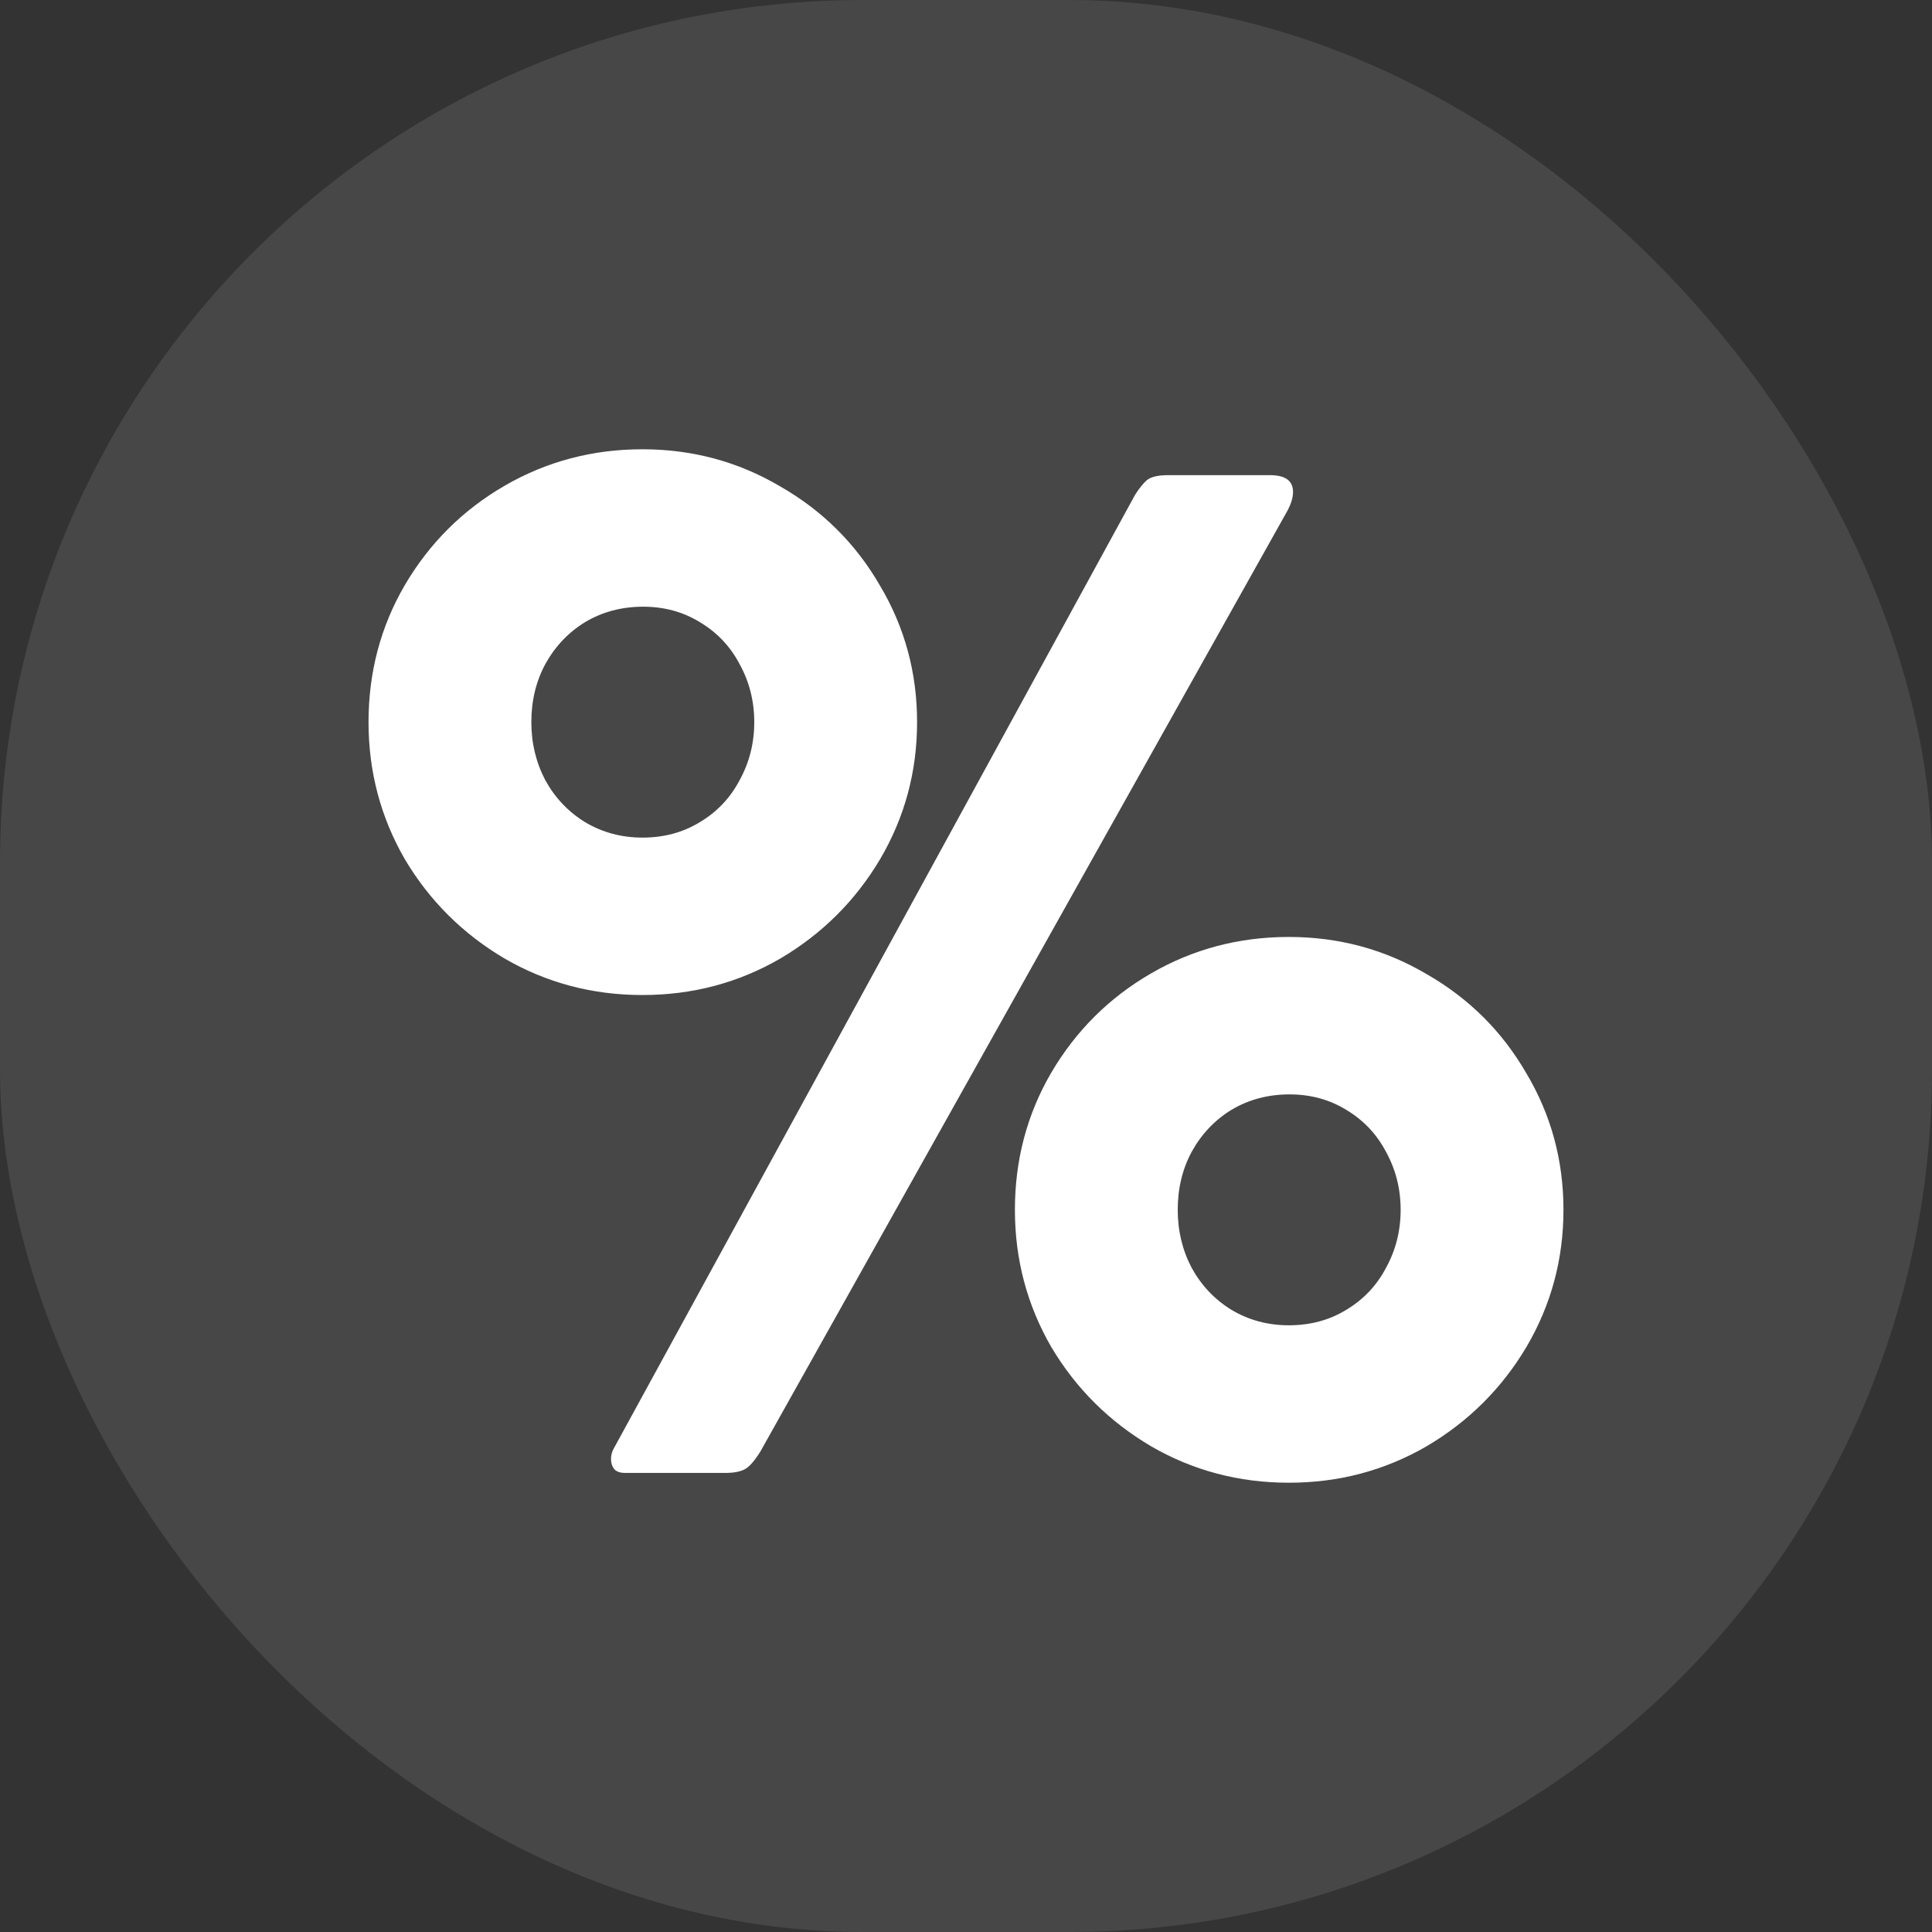
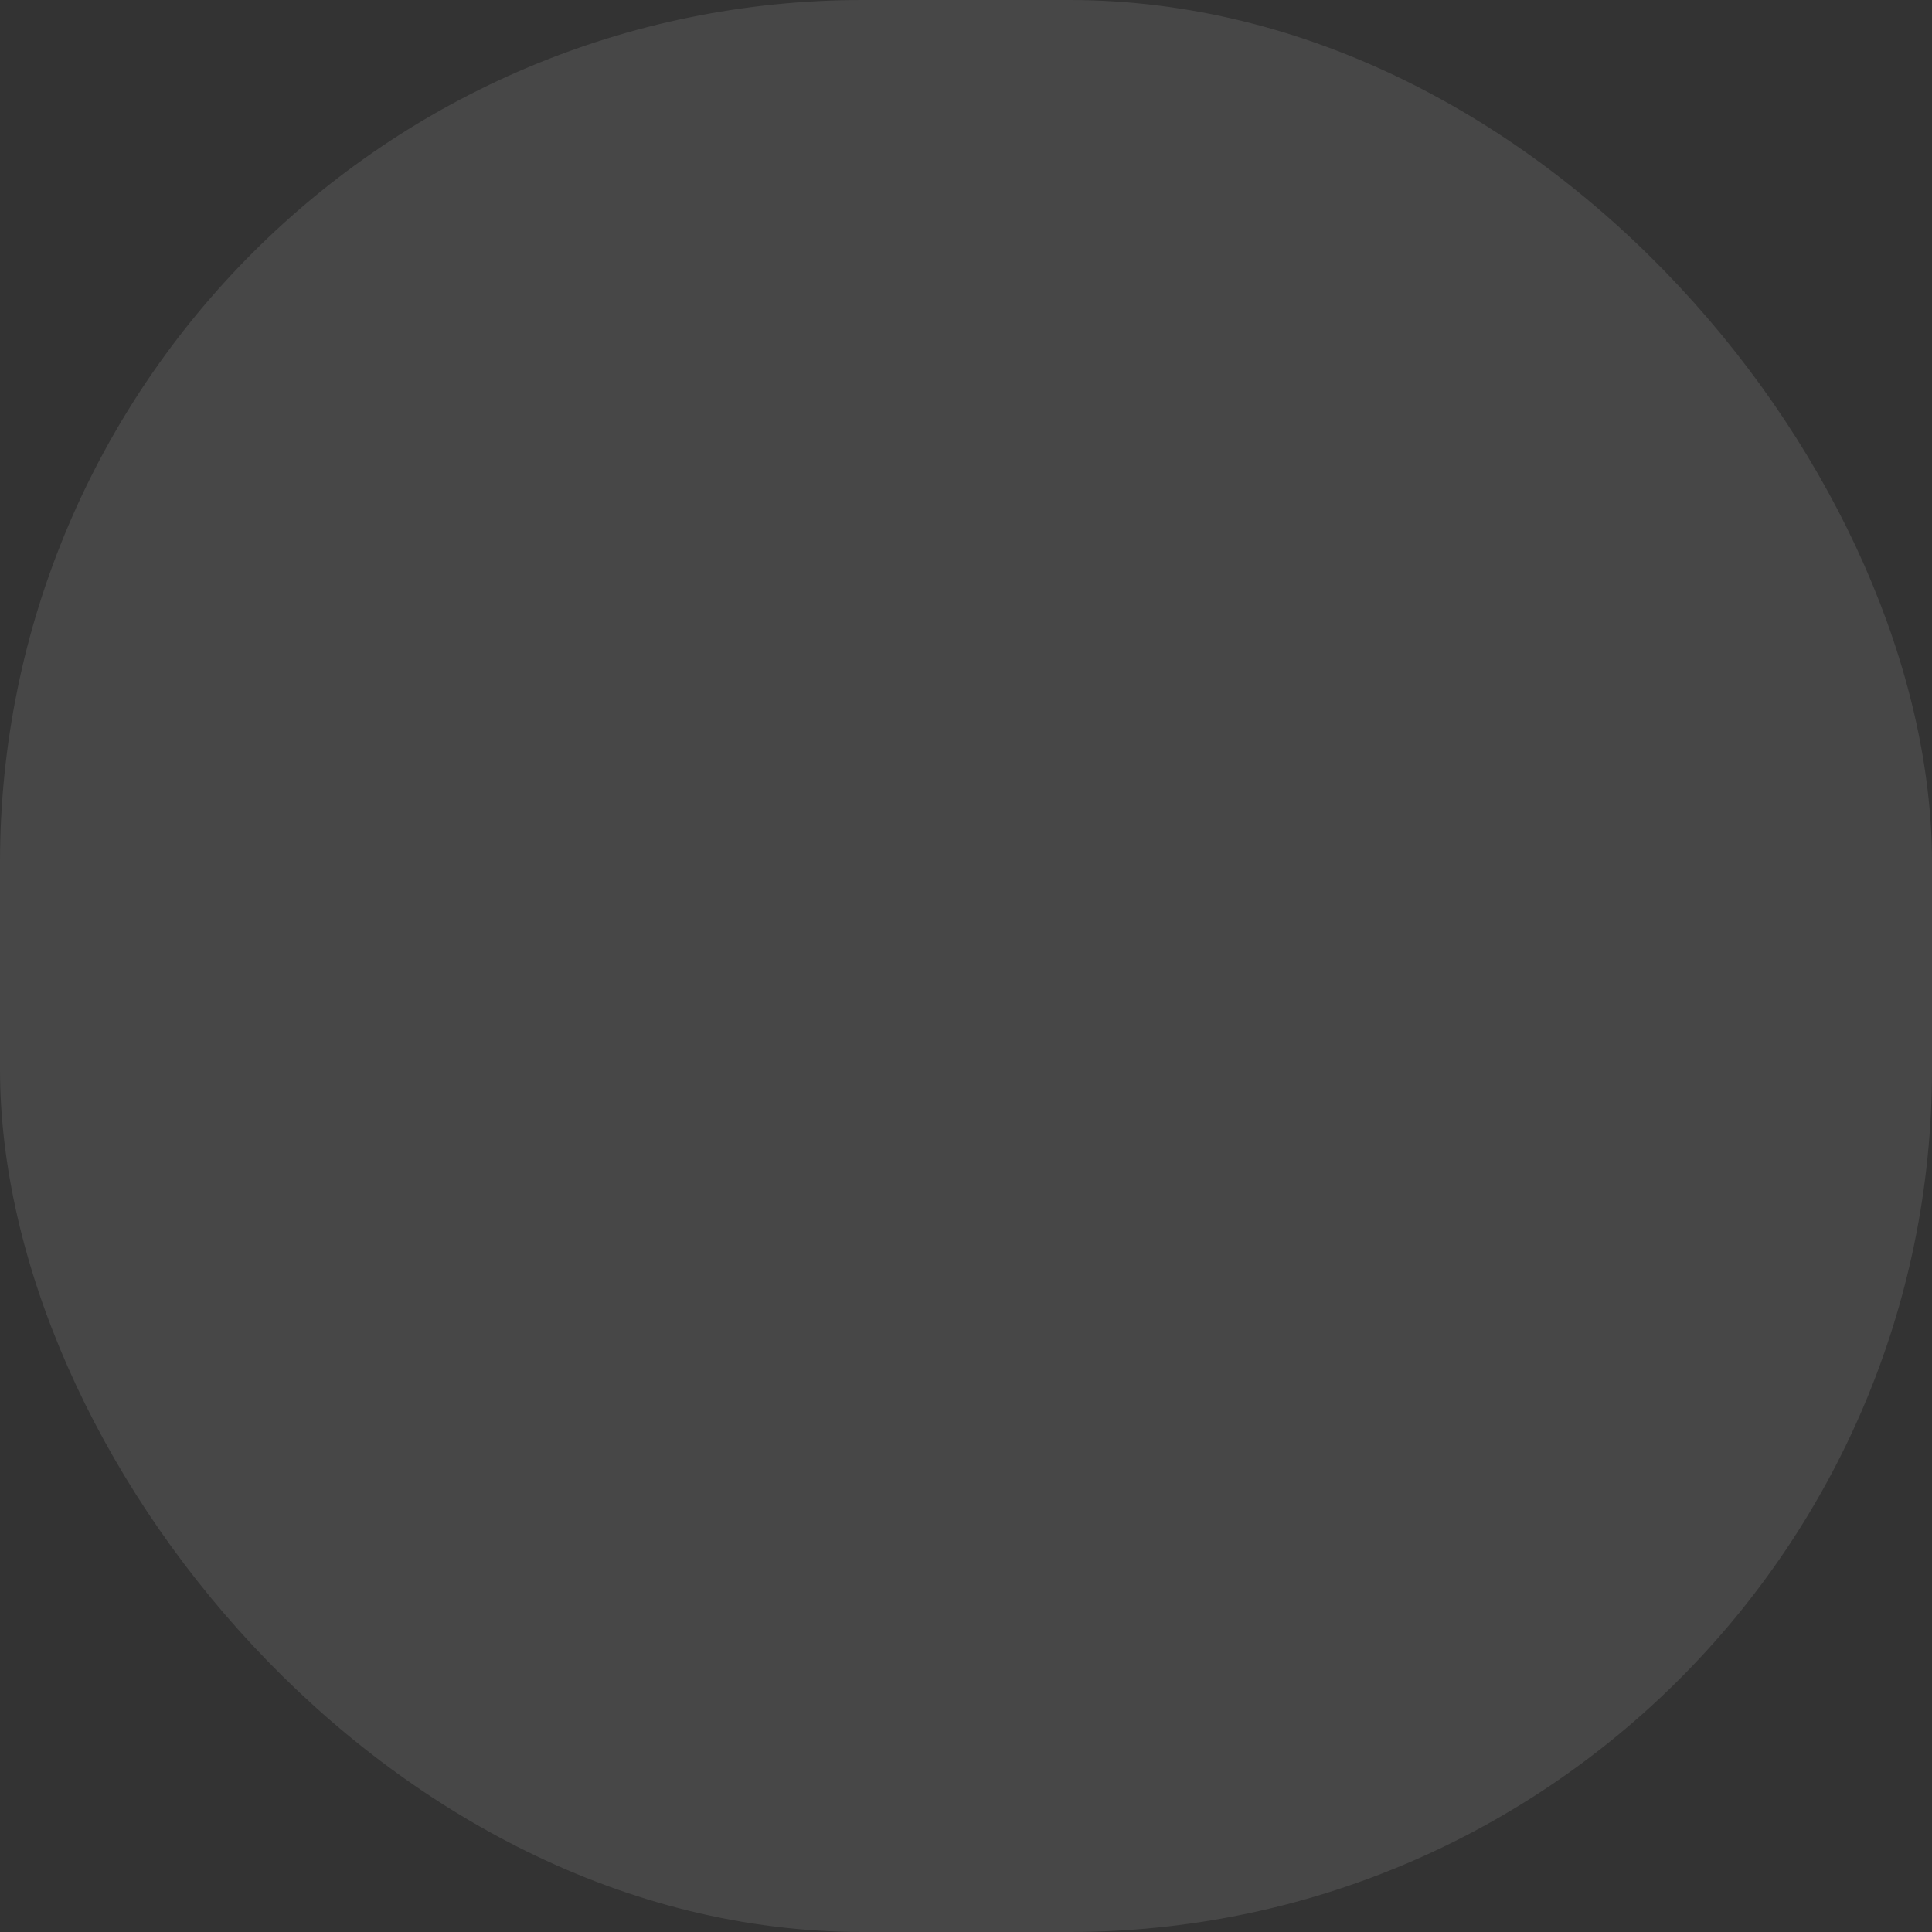
<svg xmlns="http://www.w3.org/2000/svg" width="200" height="200" viewBox="0 0 200 200" fill="none">
  <rect x="0" y="0" width="200" height="200" fill="#333333" stroke="none" />
  <rect width="200" height="200" rx="89.313" fill="white" fill-opacity="0.1" />
-   <path d="M38.15 74.757C38.15 69.59 39.404 64.857 41.912 60.56C44.468 56.214 47.916 52.785 52.256 50.274C56.597 47.763 61.347 46.508 66.507 46.508C71.667 46.508 76.417 47.788 80.758 50.347C85.146 52.858 88.594 56.286 91.102 60.632C93.658 64.93 94.936 69.638 94.936 74.757C94.936 79.875 93.658 84.607 91.102 88.953C88.546 93.251 85.098 96.679 80.758 99.239C76.417 101.75 71.667 103.005 66.507 103.005C61.347 103.005 56.597 101.75 52.256 99.239C47.916 96.679 44.468 93.251 41.912 88.953C39.404 84.607 38.15 79.875 38.15 74.757ZM117.506 51.216C117.94 50.54 118.35 50.033 118.735 49.695C119.169 49.357 119.893 49.188 120.906 49.188H131.467C133.058 49.188 133.854 49.767 133.854 50.926C133.854 51.457 133.685 52.061 133.348 52.737L78.732 150.231C78.105 151.245 77.551 151.873 77.069 152.114C76.586 152.356 75.935 152.476 75.115 152.476H64.699C64.216 152.476 63.855 152.356 63.614 152.114C63.372 151.825 63.252 151.462 63.252 151.028C63.252 150.642 63.348 150.279 63.541 149.941L117.506 51.216ZM55.005 74.757C55.005 76.929 55.487 78.933 56.452 80.768C57.465 82.603 58.839 84.052 60.575 85.114C62.36 86.177 64.337 86.708 66.507 86.708C68.725 86.708 70.703 86.177 72.439 85.114C74.223 84.052 75.598 82.603 76.562 80.768C77.575 78.933 78.081 76.929 78.081 74.757C78.081 72.584 77.575 70.579 76.562 68.745C75.598 66.91 74.223 65.461 72.439 64.399C70.703 63.336 68.749 62.805 66.579 62.805C64.361 62.805 62.36 63.336 60.575 64.399C58.839 65.461 57.465 66.91 56.452 68.745C55.487 70.531 55.005 72.535 55.005 74.757ZM105.063 125.242C105.063 120.075 106.317 115.343 108.825 111.045C111.381 106.699 114.829 103.271 119.169 100.76C123.51 98.249 128.26 96.993 133.42 96.993C138.58 96.993 143.33 98.273 147.671 100.832C152.059 103.343 155.507 106.772 158.015 111.118C160.571 115.415 161.849 120.123 161.849 125.242C161.849 130.36 160.571 135.093 158.015 139.439C155.459 143.736 152.011 147.165 147.671 149.724C143.33 152.235 138.58 153.491 133.42 153.491C128.26 153.491 123.51 152.235 119.169 149.724C114.829 147.165 111.381 143.736 108.825 139.439C106.317 135.093 105.063 130.36 105.063 125.242ZM121.918 125.242C121.918 127.415 122.401 129.419 123.365 131.254C124.378 133.089 125.752 134.537 127.488 135.6C129.273 136.662 131.25 137.193 133.42 137.193C135.638 137.193 137.616 136.662 139.352 135.6C141.136 134.537 142.511 133.089 143.475 131.254C144.488 129.419 144.994 127.415 144.994 125.242C144.994 123.069 144.488 121.065 143.475 119.23C142.511 117.395 141.136 115.946 139.352 114.884C137.616 113.822 135.663 113.291 133.492 113.291C131.274 113.291 129.273 113.822 127.488 114.884C125.752 115.946 124.378 117.395 123.365 119.23C122.401 121.017 121.918 123.021 121.918 125.242Z" fill="white" />
</svg>